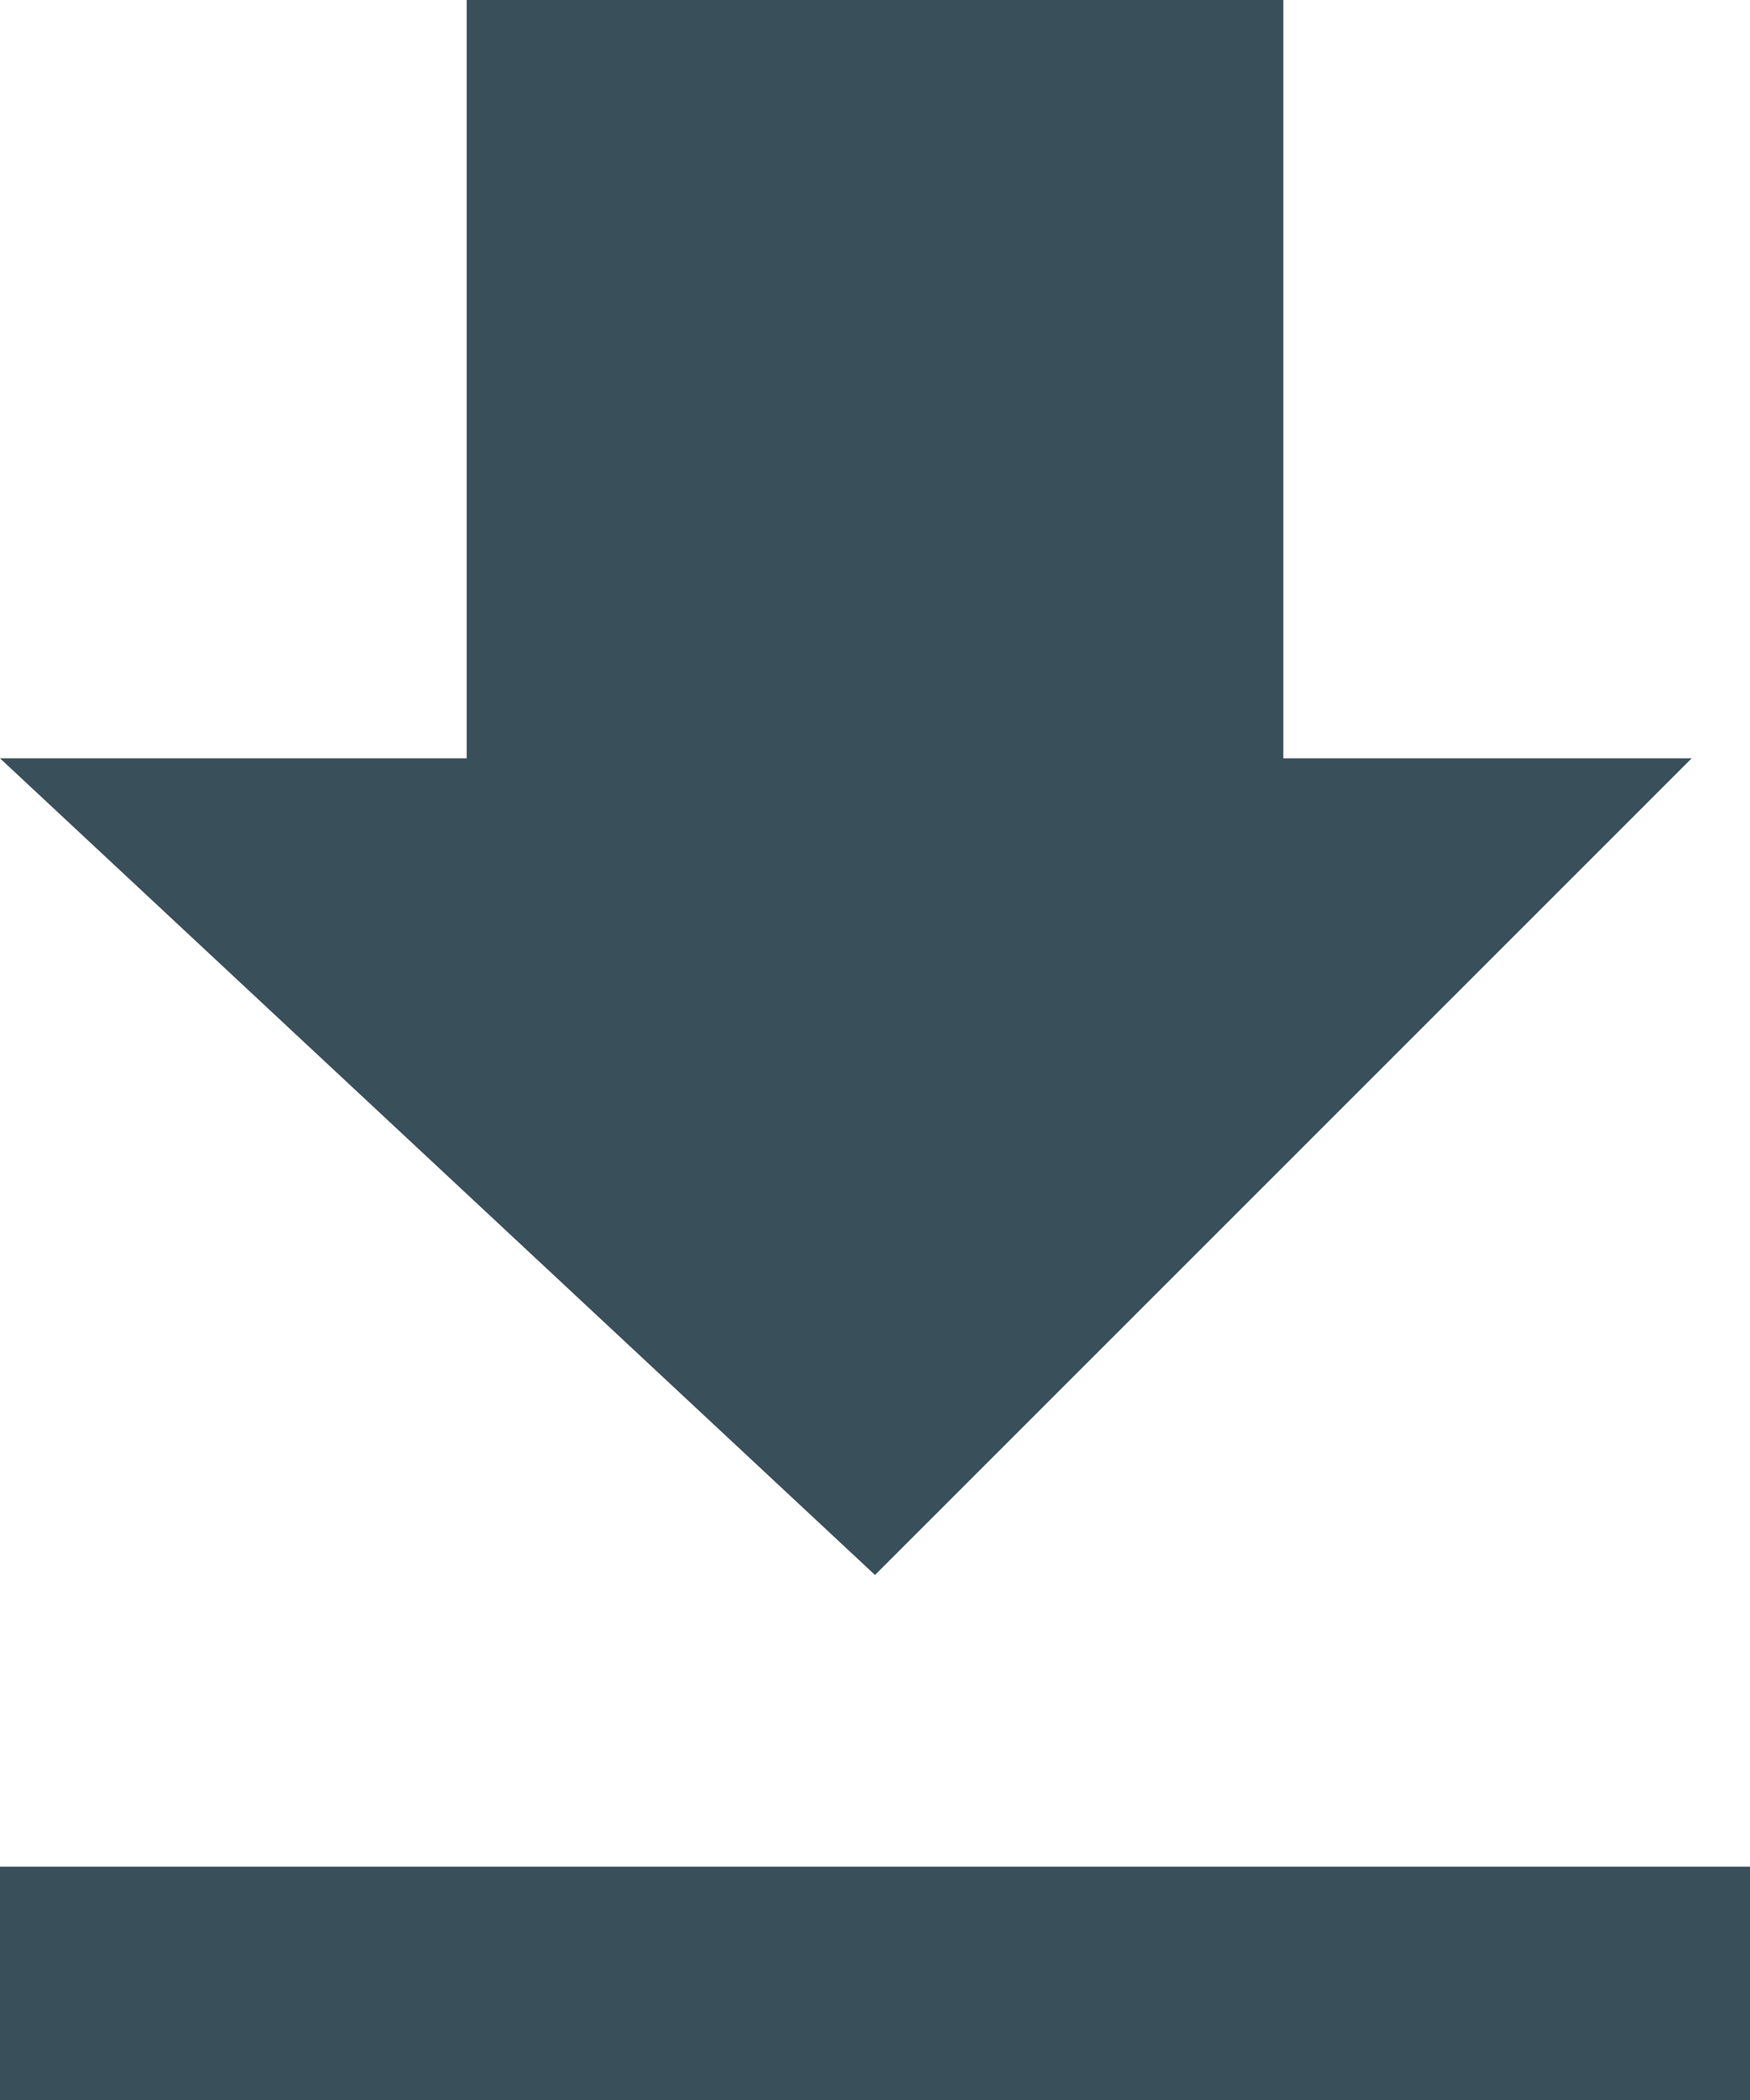
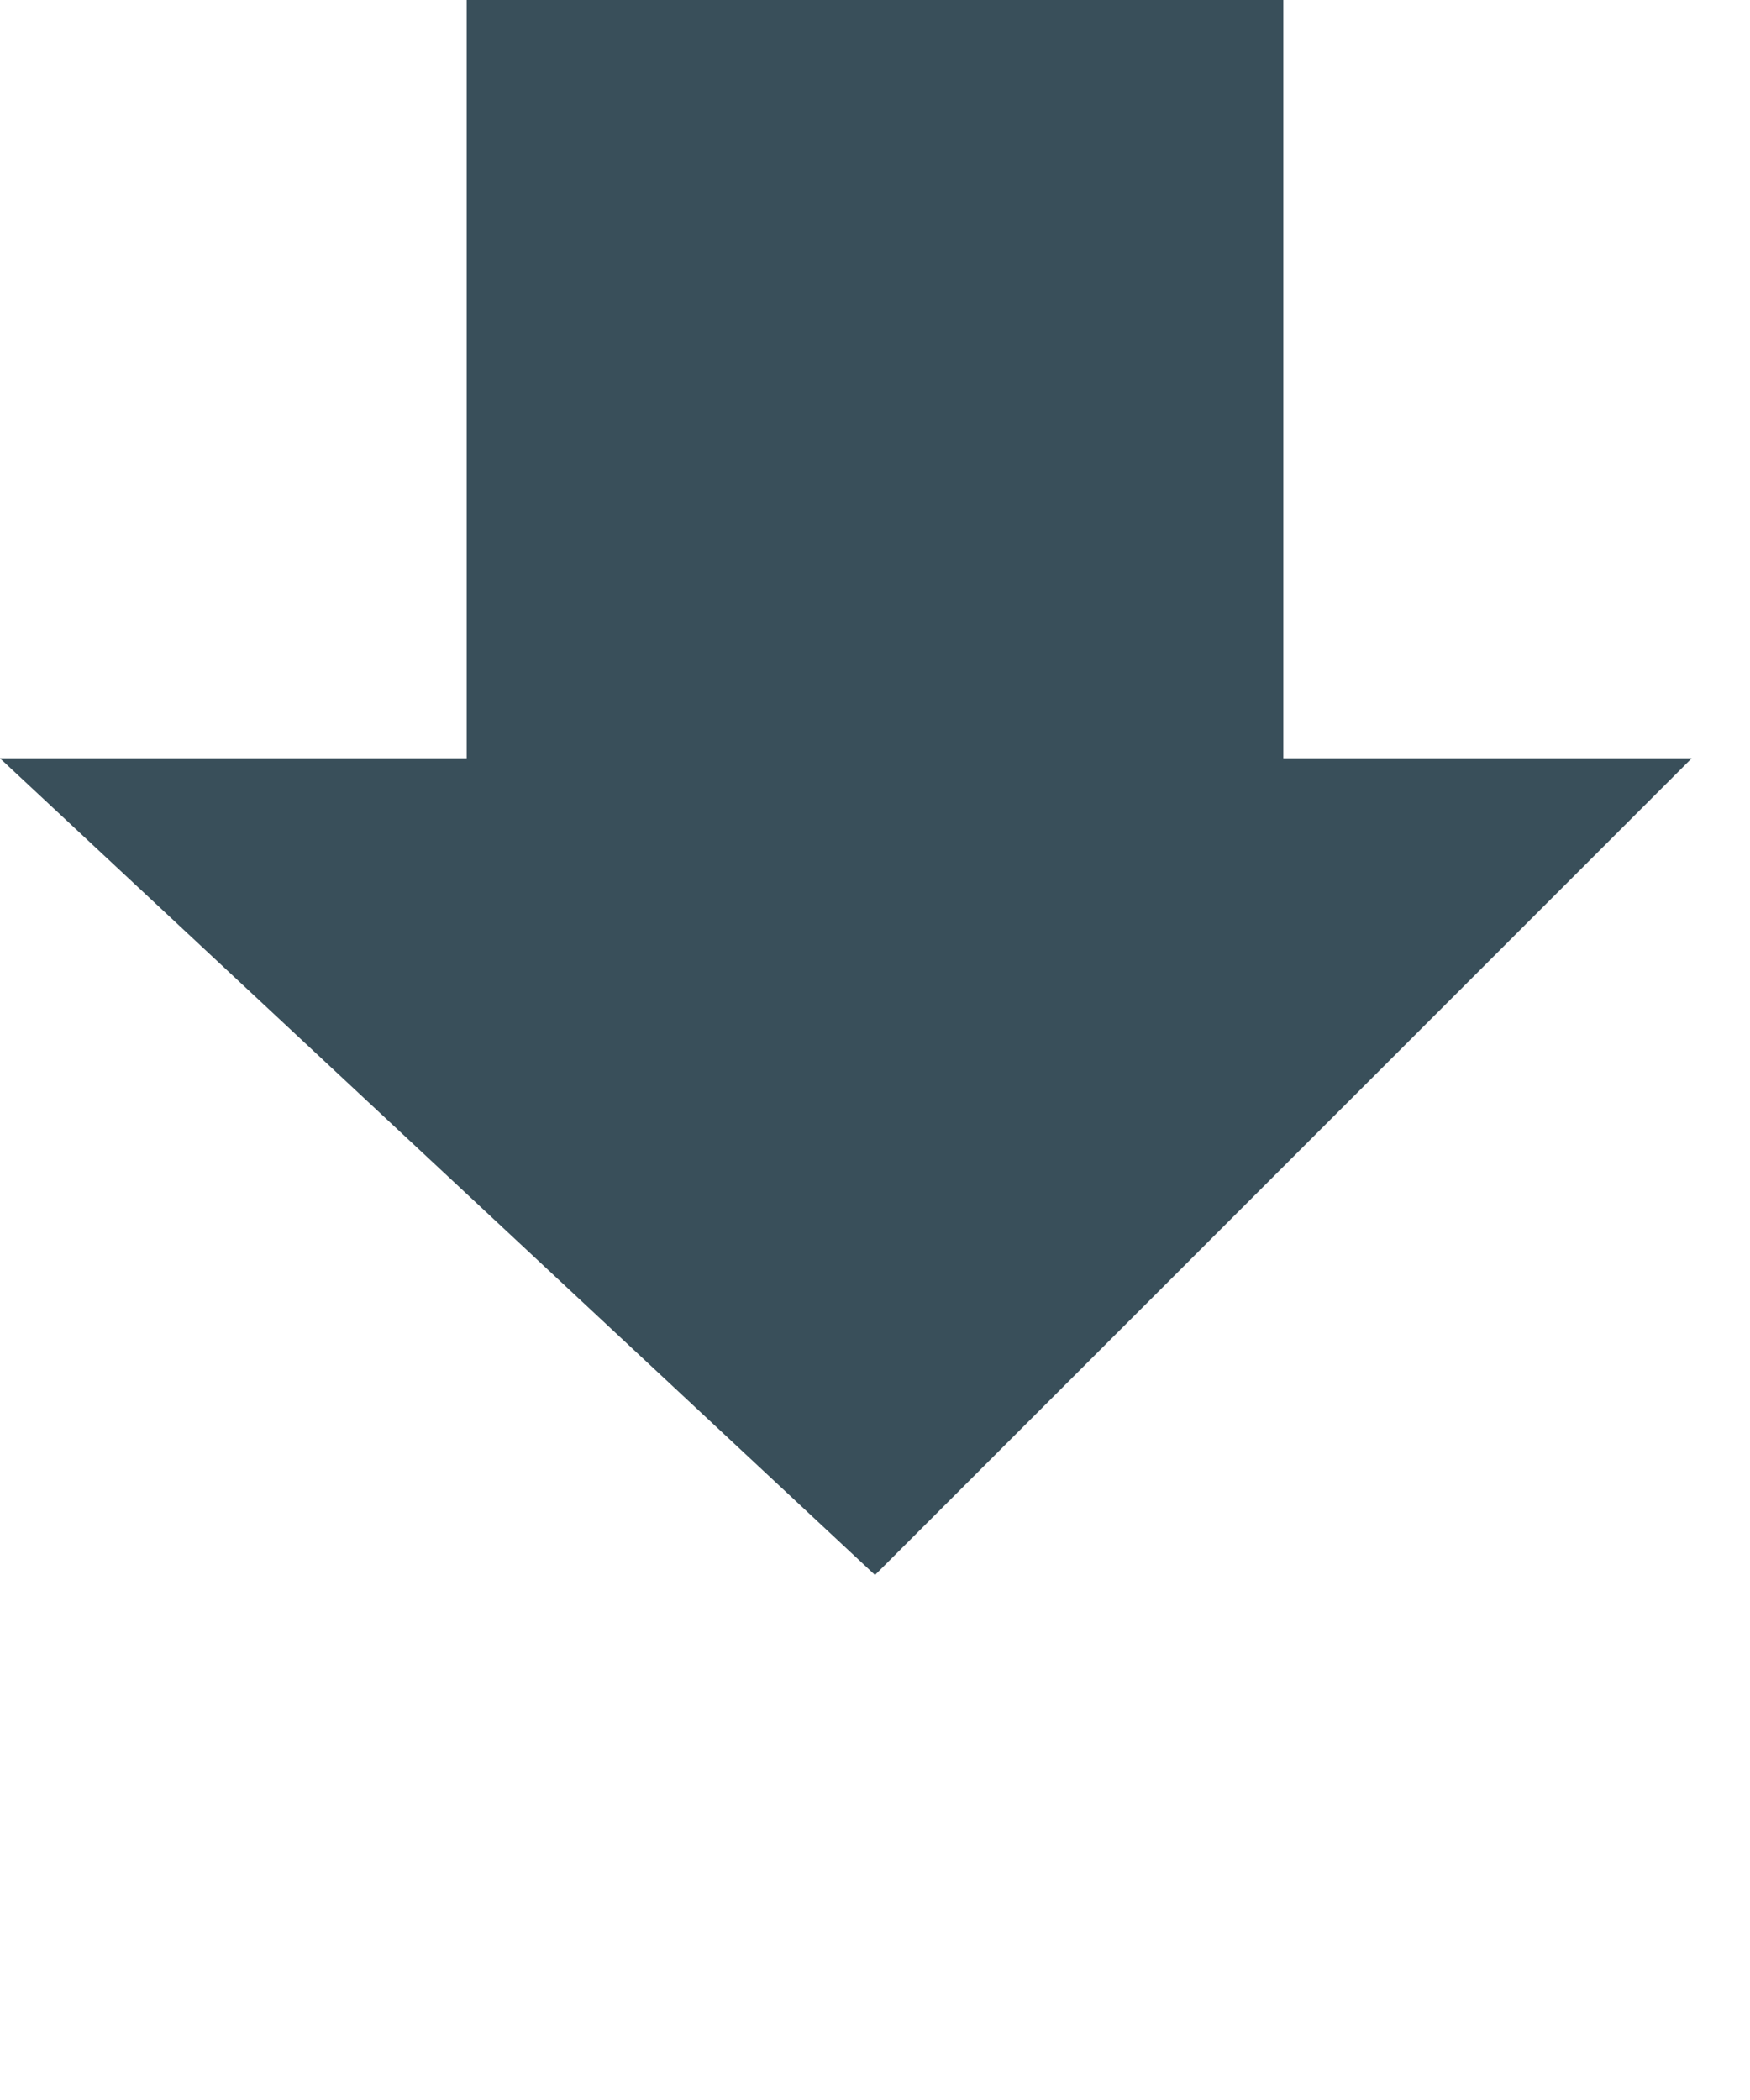
<svg xmlns="http://www.w3.org/2000/svg" width="15" height="18" viewBox="0 0 15 18" fill="none">
-   <rect y="16" width="15" height="2" fill="#394F5A" />
  <path fill-rule="evenodd" clip-rule="evenodd" d="M11 0H4V6.5H0L7.5 13.5L11 10L14.5 6.5H11V0Z" fill="#394F5A" />
</svg>